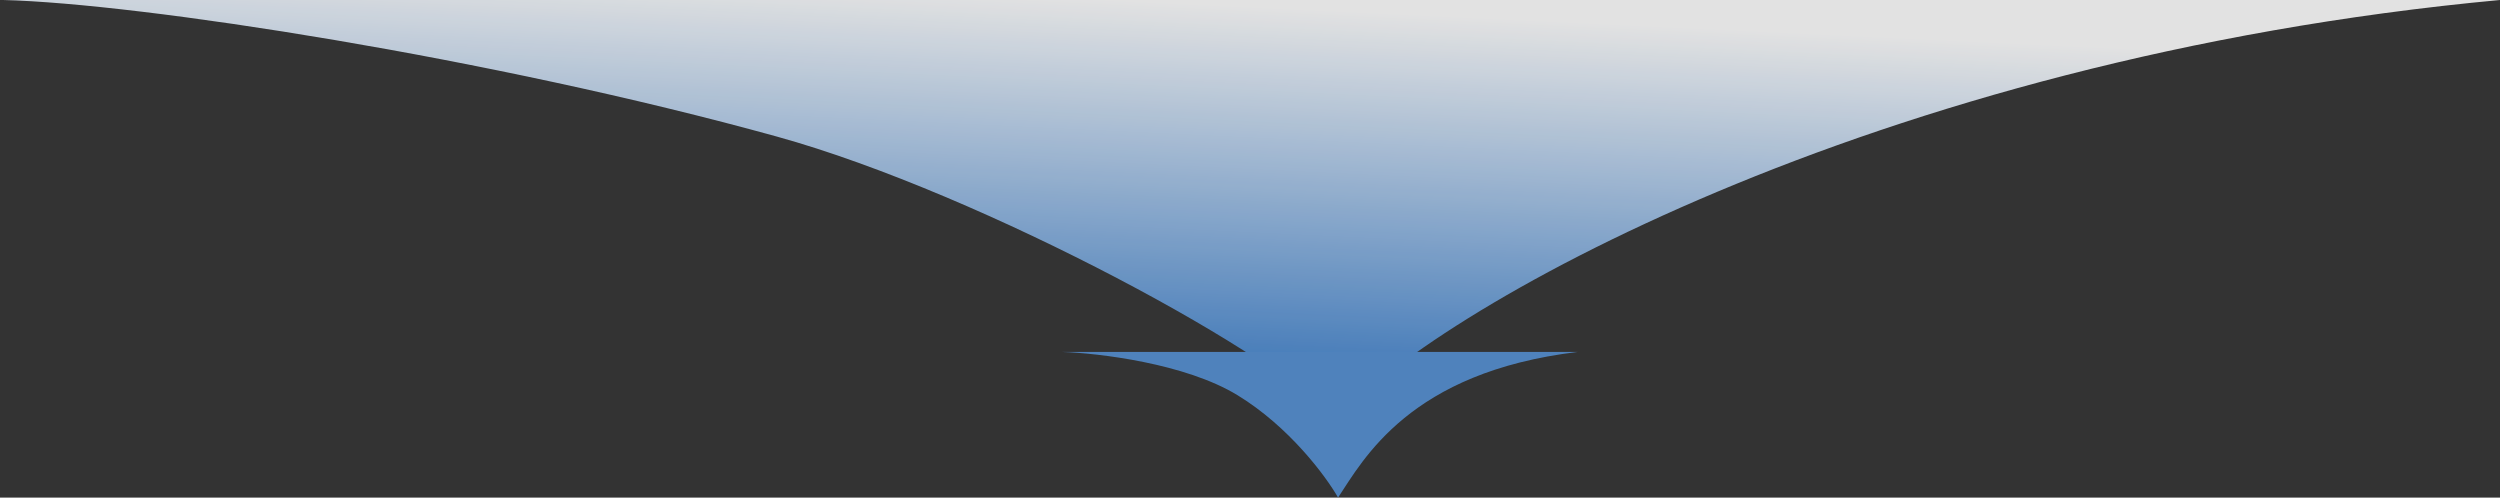
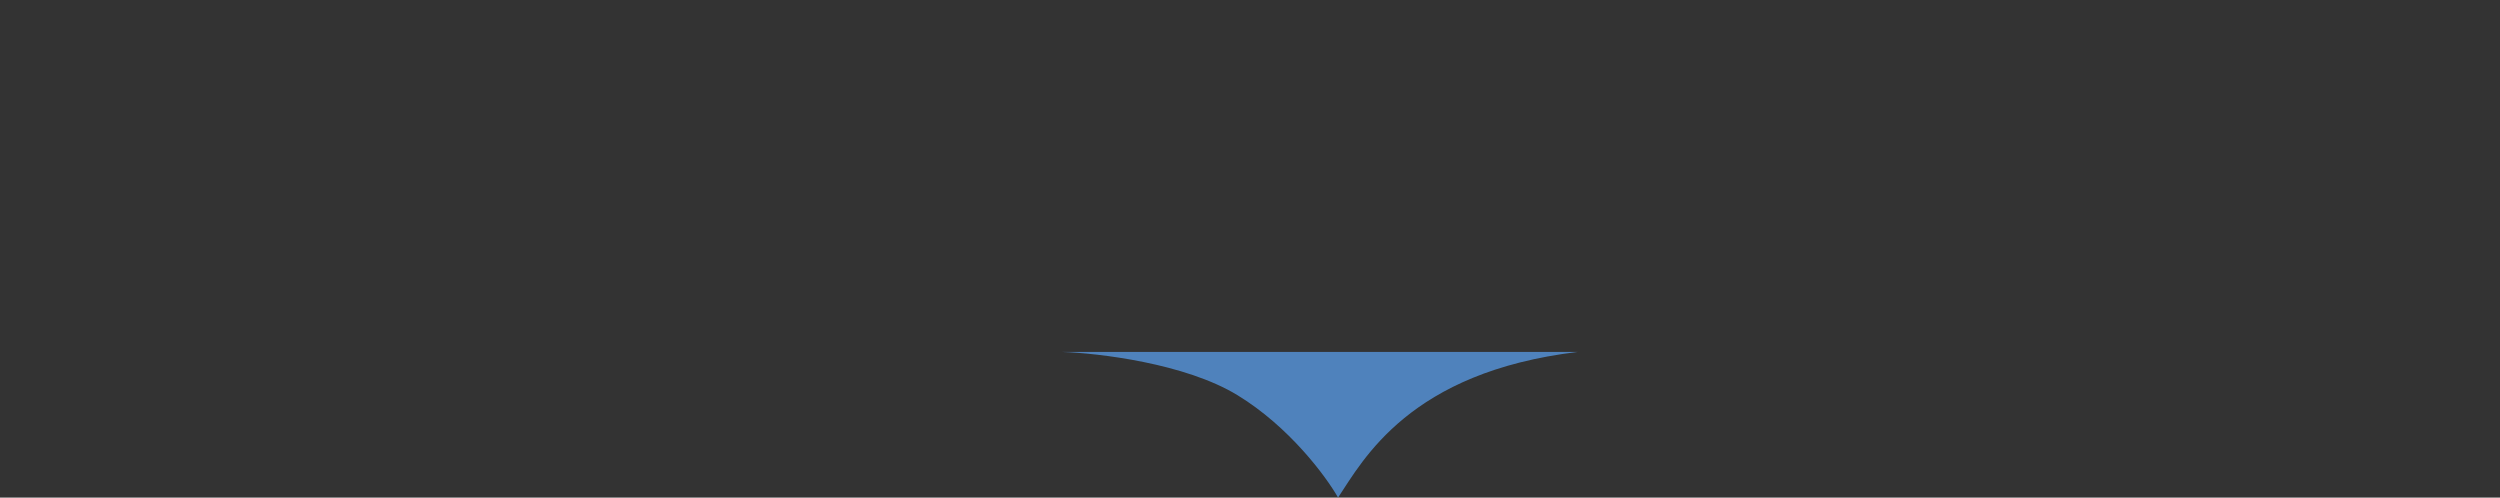
<svg xmlns="http://www.w3.org/2000/svg" width="412" height="82" viewBox="0 0 412 82" fill="none">
  <rect x="0" y="0" width="412" height="82" fill="#333333" stroke="none" />
  <g opacity="0.9">
-     <path d="M128 22.5C81 9.5 23.167 0.573 0.5 0H412C308.4 9.618 235.5 51.525 220 69.559C212.667 59.541 162.109 31.934 128 22.5Z" fill="url(#paint0_linear_15_74)" />
    <path d="M203.913 65.111C195.346 59.896 181.068 58.197 175 58H260C232.265 61.319 224.661 75.778 220.512 82C218.549 78.543 212.48 70.326 203.913 65.111Z" fill="#528BCB" />
  </g>
  <defs>
    <linearGradient id="paint0_linear_15_74" x1="229" y1="60.913" x2="231.784" y2="2.276" gradientUnits="userSpaceOnUse">
      <stop stop-color="#4884C8" />
      <stop offset="1" stop-color="#F5F5F5" />
    </linearGradient>
  </defs>
</svg>